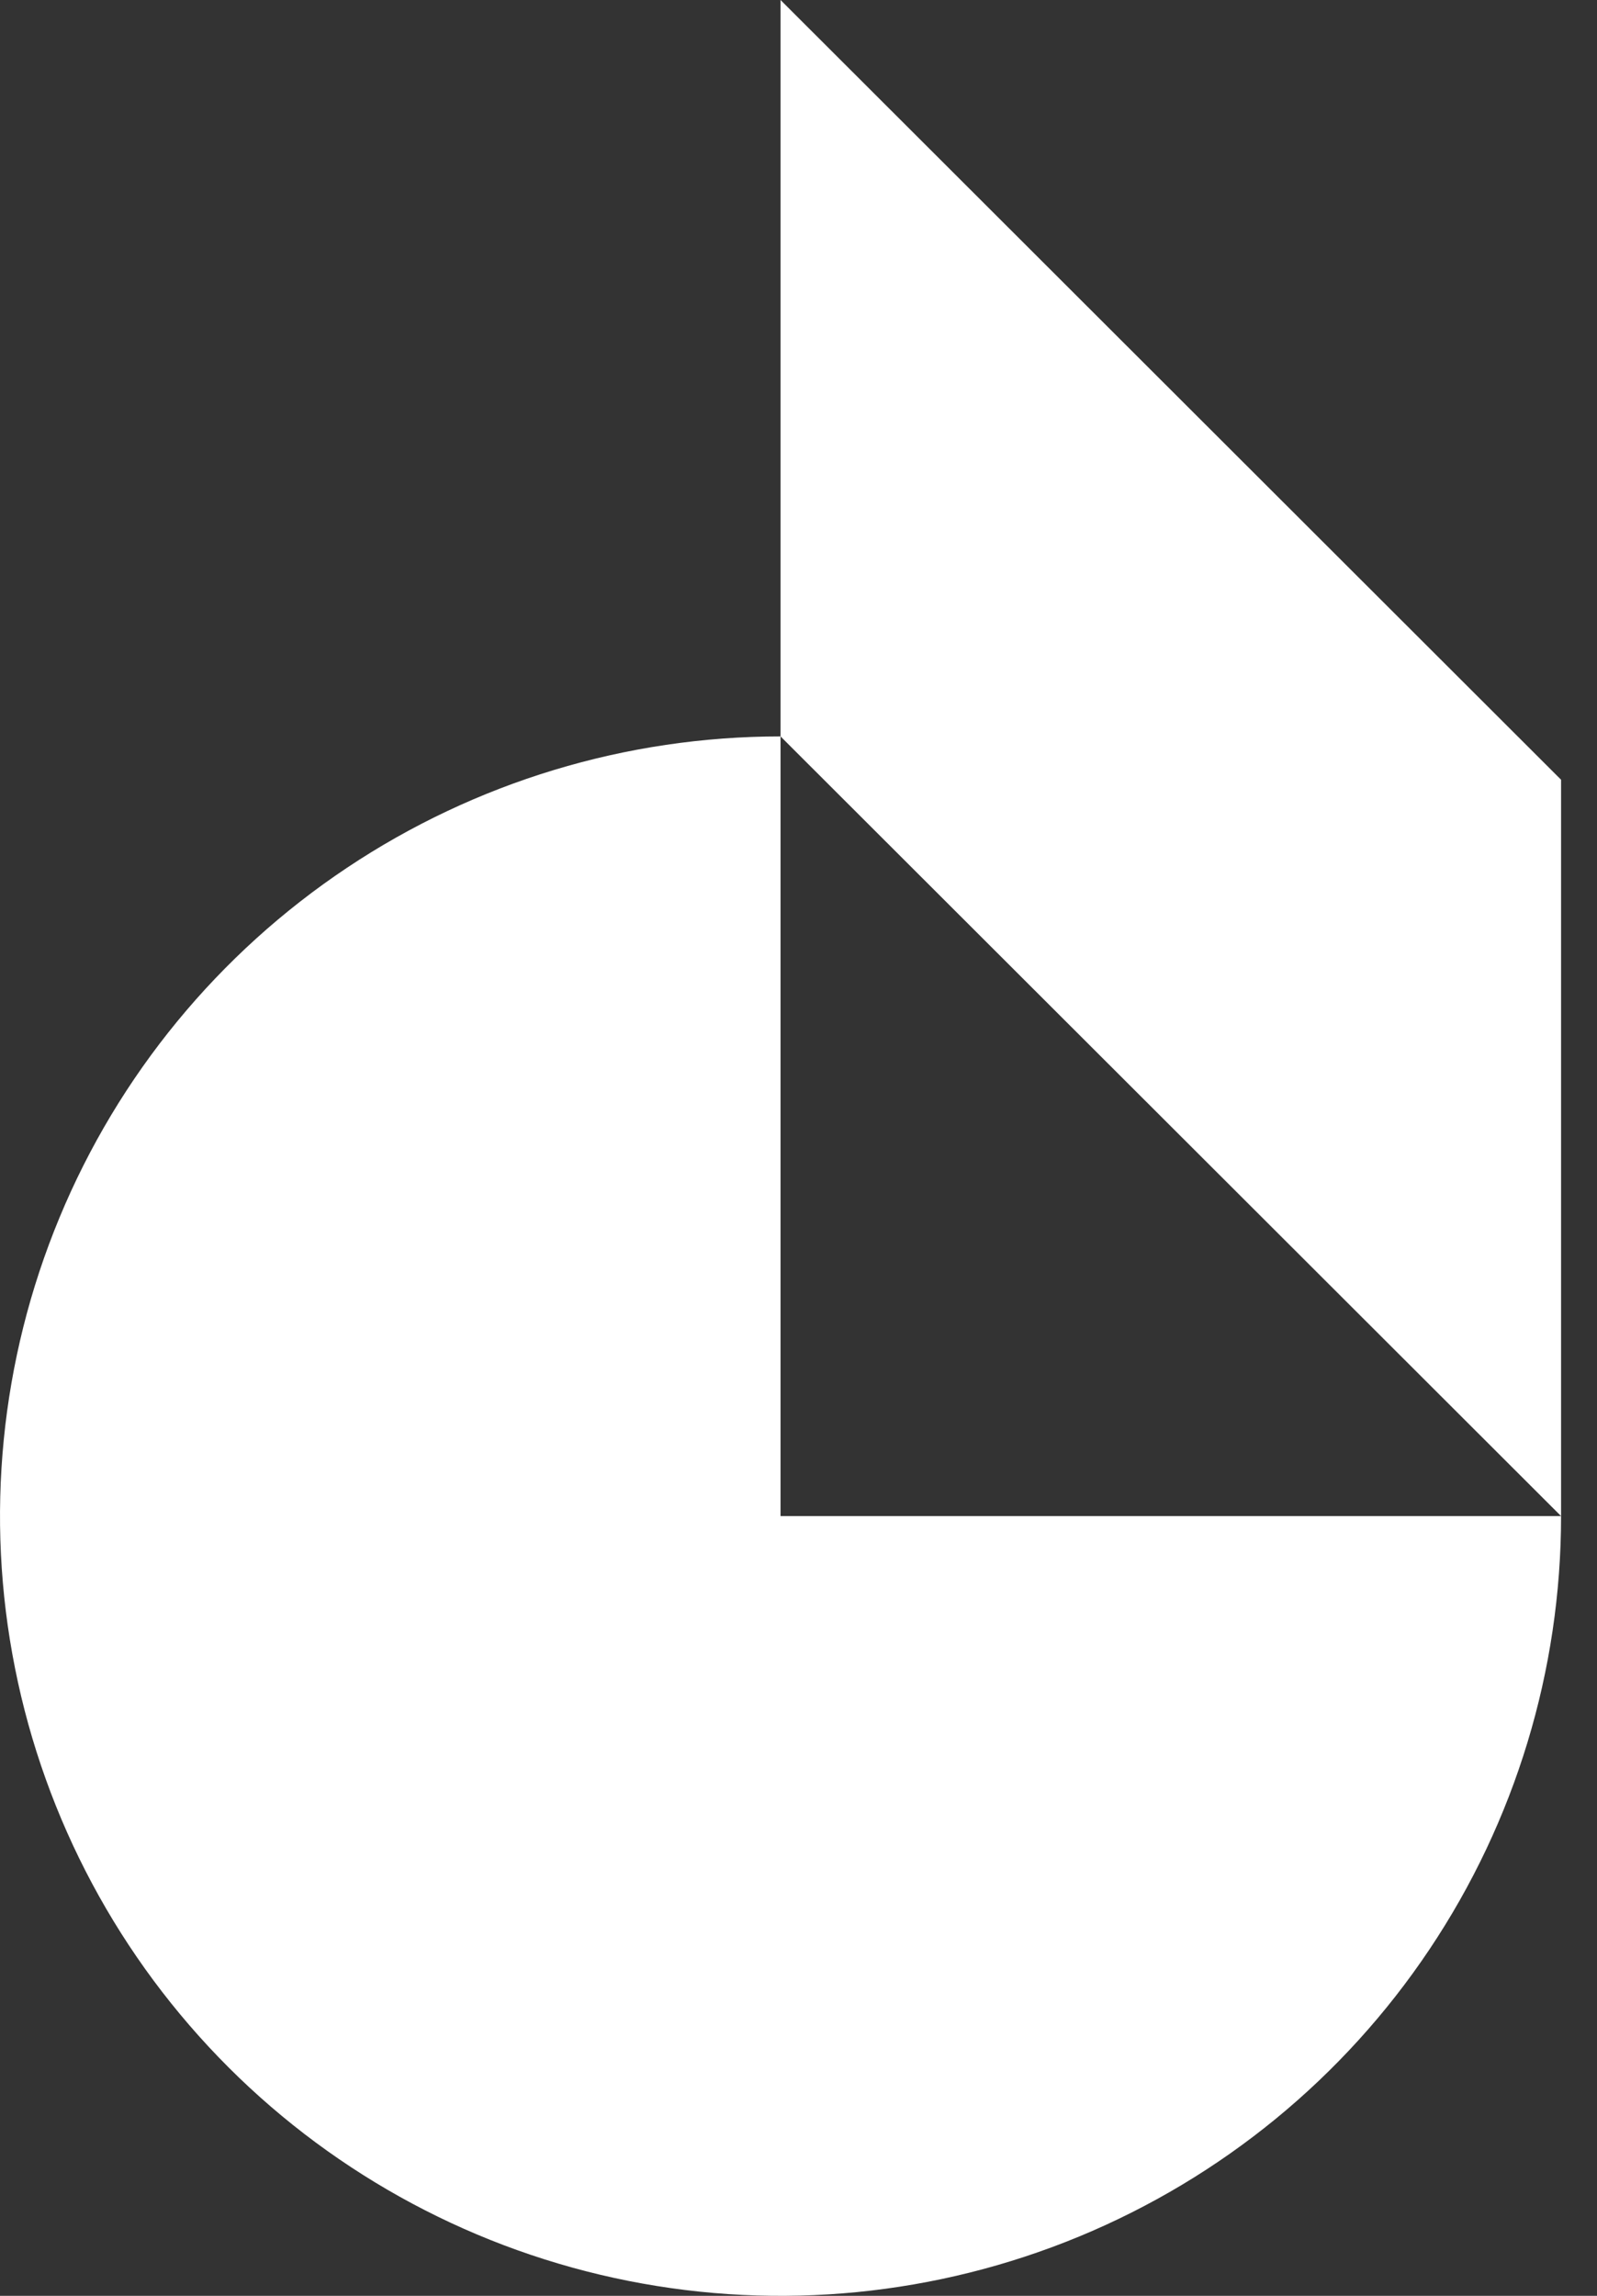
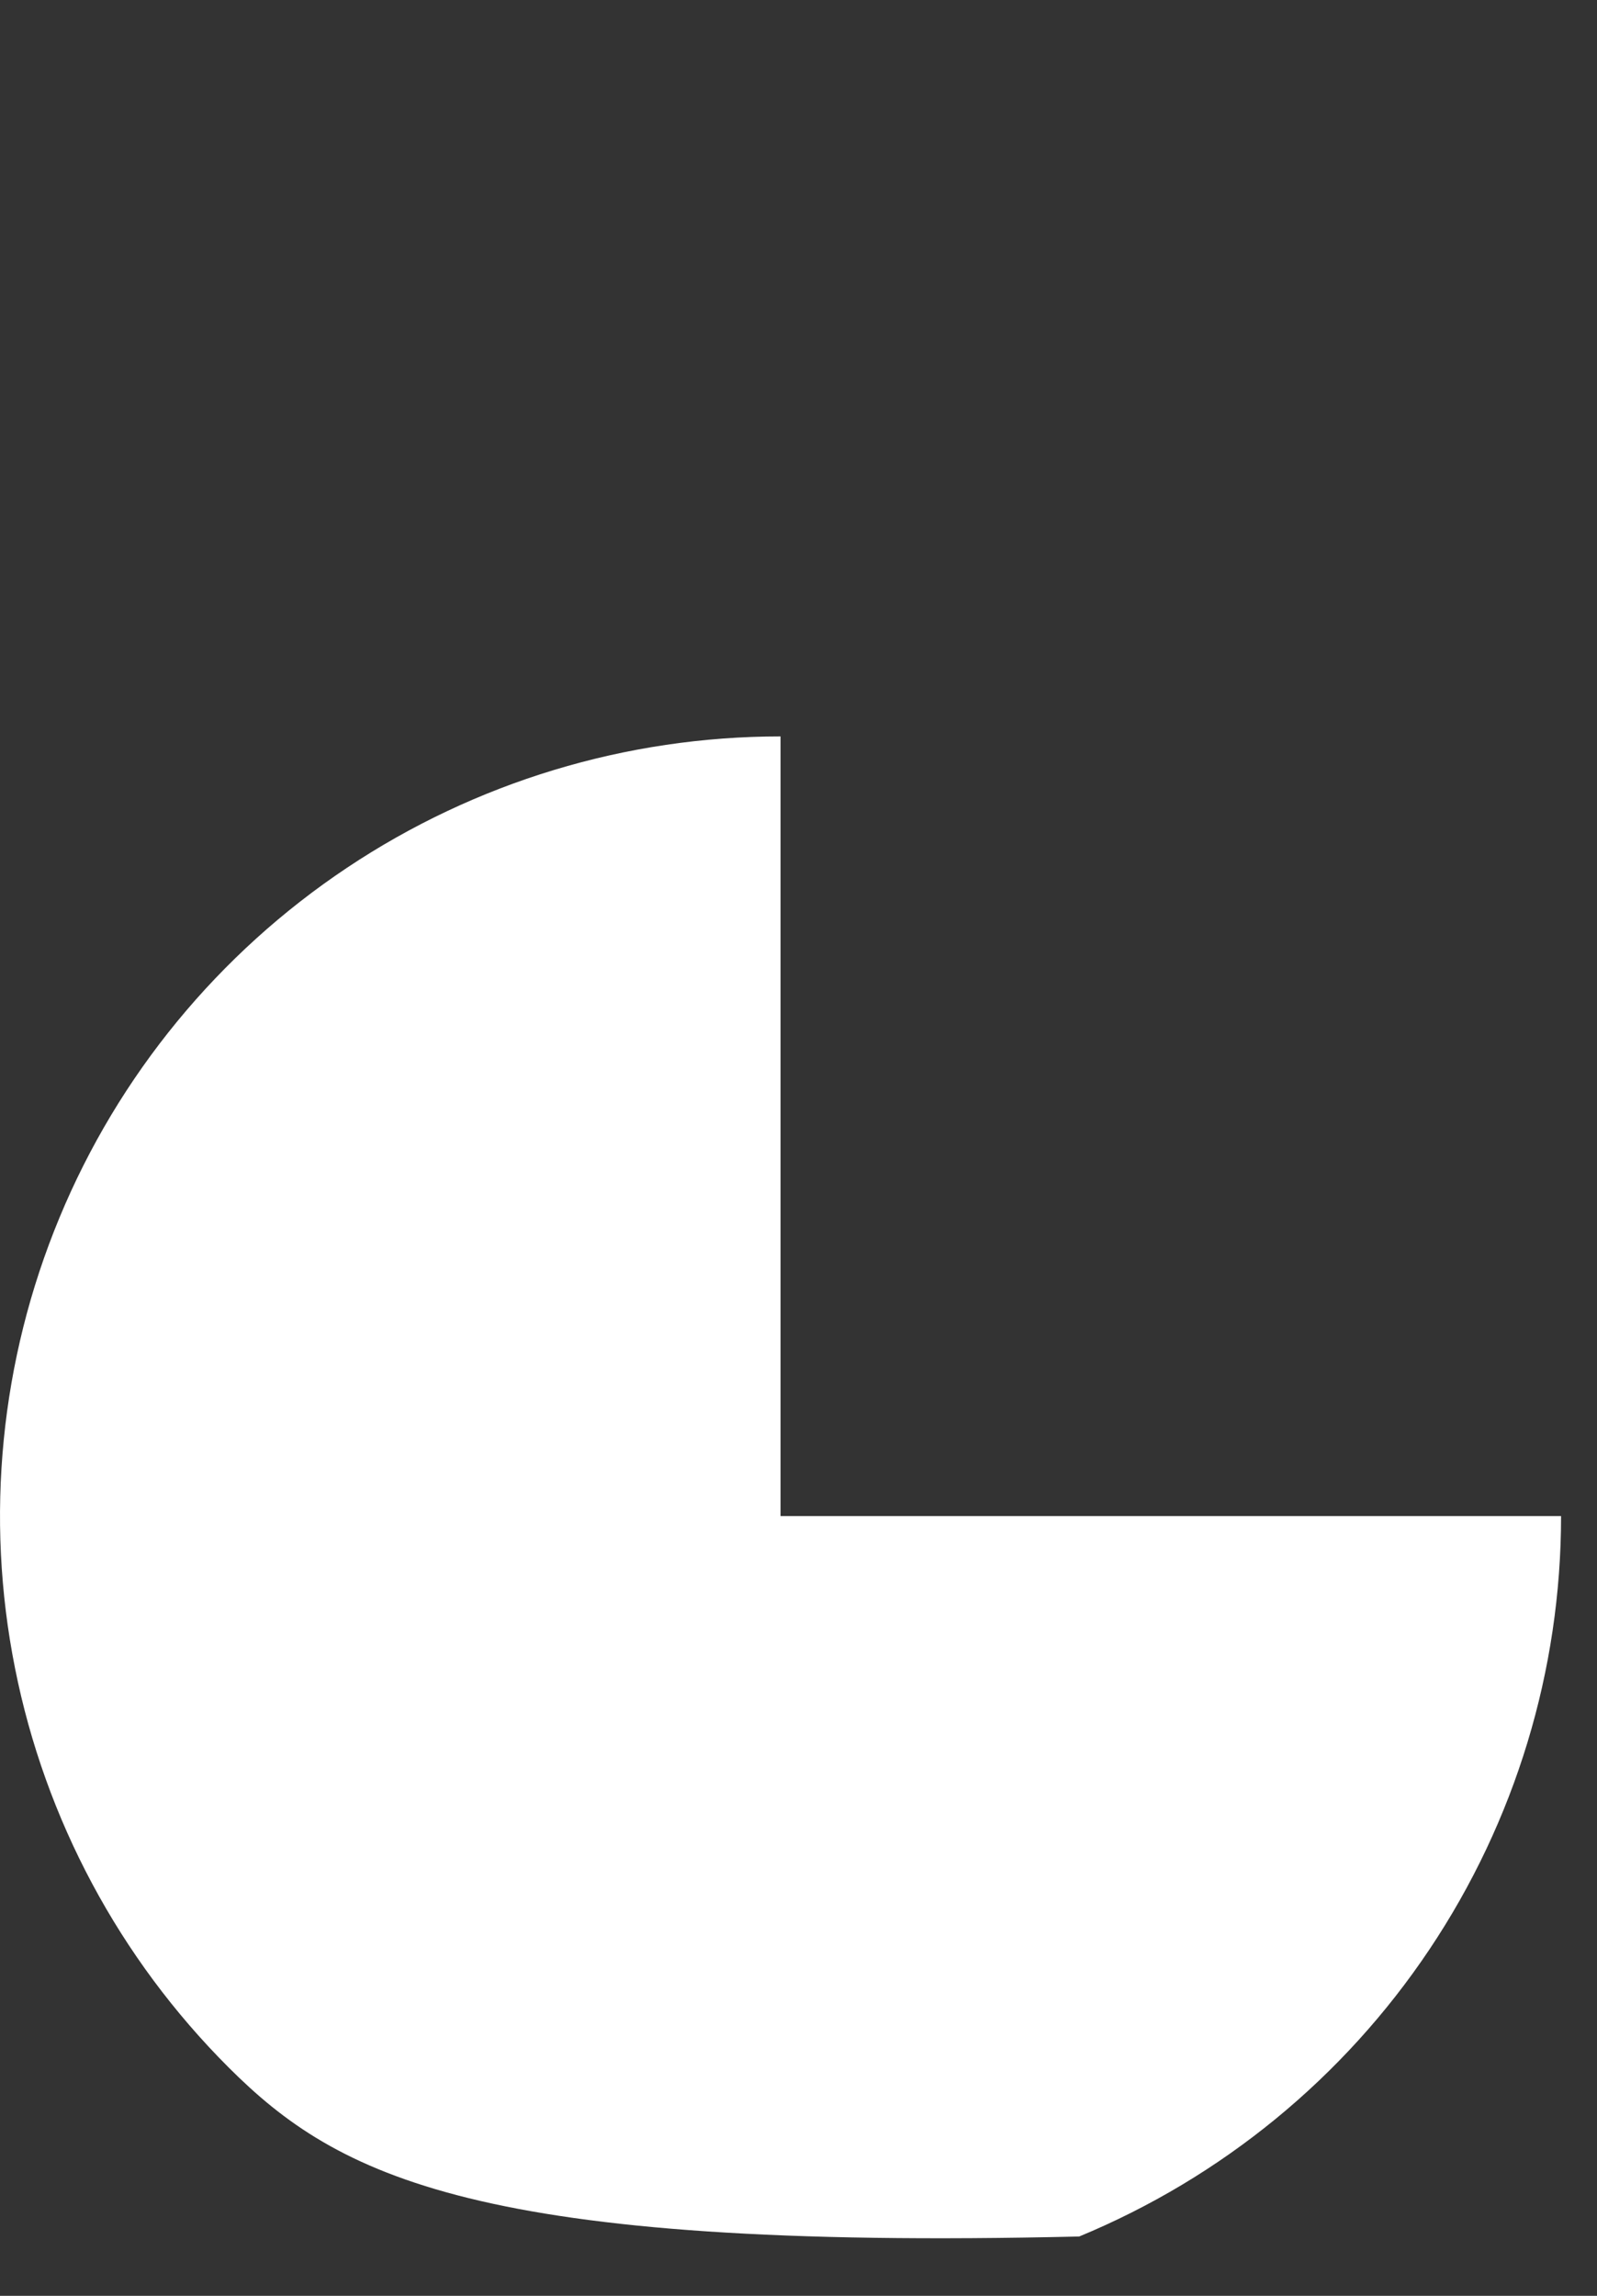
<svg xmlns="http://www.w3.org/2000/svg" width="32" height="46" viewBox="0 0 32 46" fill="none">
  <rect x="0" y="0" width="32" height="46" fill="#333333" stroke="none" />
-   <path d="M31.28 30.377C31.28 33.467 30.363 36.488 28.644 39.057C26.926 41.626 24.483 43.628 21.625 44.811C18.767 45.993 15.623 46.303 12.589 45.7C9.555 45.097 6.768 43.609 4.581 41.424C2.394 39.239 0.904 36.456 0.301 33.425C-0.303 30.395 0.007 27.253 1.191 24.399C2.374 21.544 4.379 19.104 6.951 17.388C9.523 15.671 12.547 14.755 15.64 14.755V30.377H31.28Z" fill="white" />
-   <path d="M15.64 0V14.755L31.28 30.377V15.623L15.64 0Z" fill="white" />
+   <path d="M31.28 30.377C31.28 33.467 30.363 36.488 28.644 39.057C26.926 41.626 24.483 43.628 21.625 44.811C9.555 45.097 6.768 43.609 4.581 41.424C2.394 39.239 0.904 36.456 0.301 33.425C-0.303 30.395 0.007 27.253 1.191 24.399C2.374 21.544 4.379 19.104 6.951 17.388C9.523 15.671 12.547 14.755 15.64 14.755V30.377H31.28Z" fill="white" />
</svg>